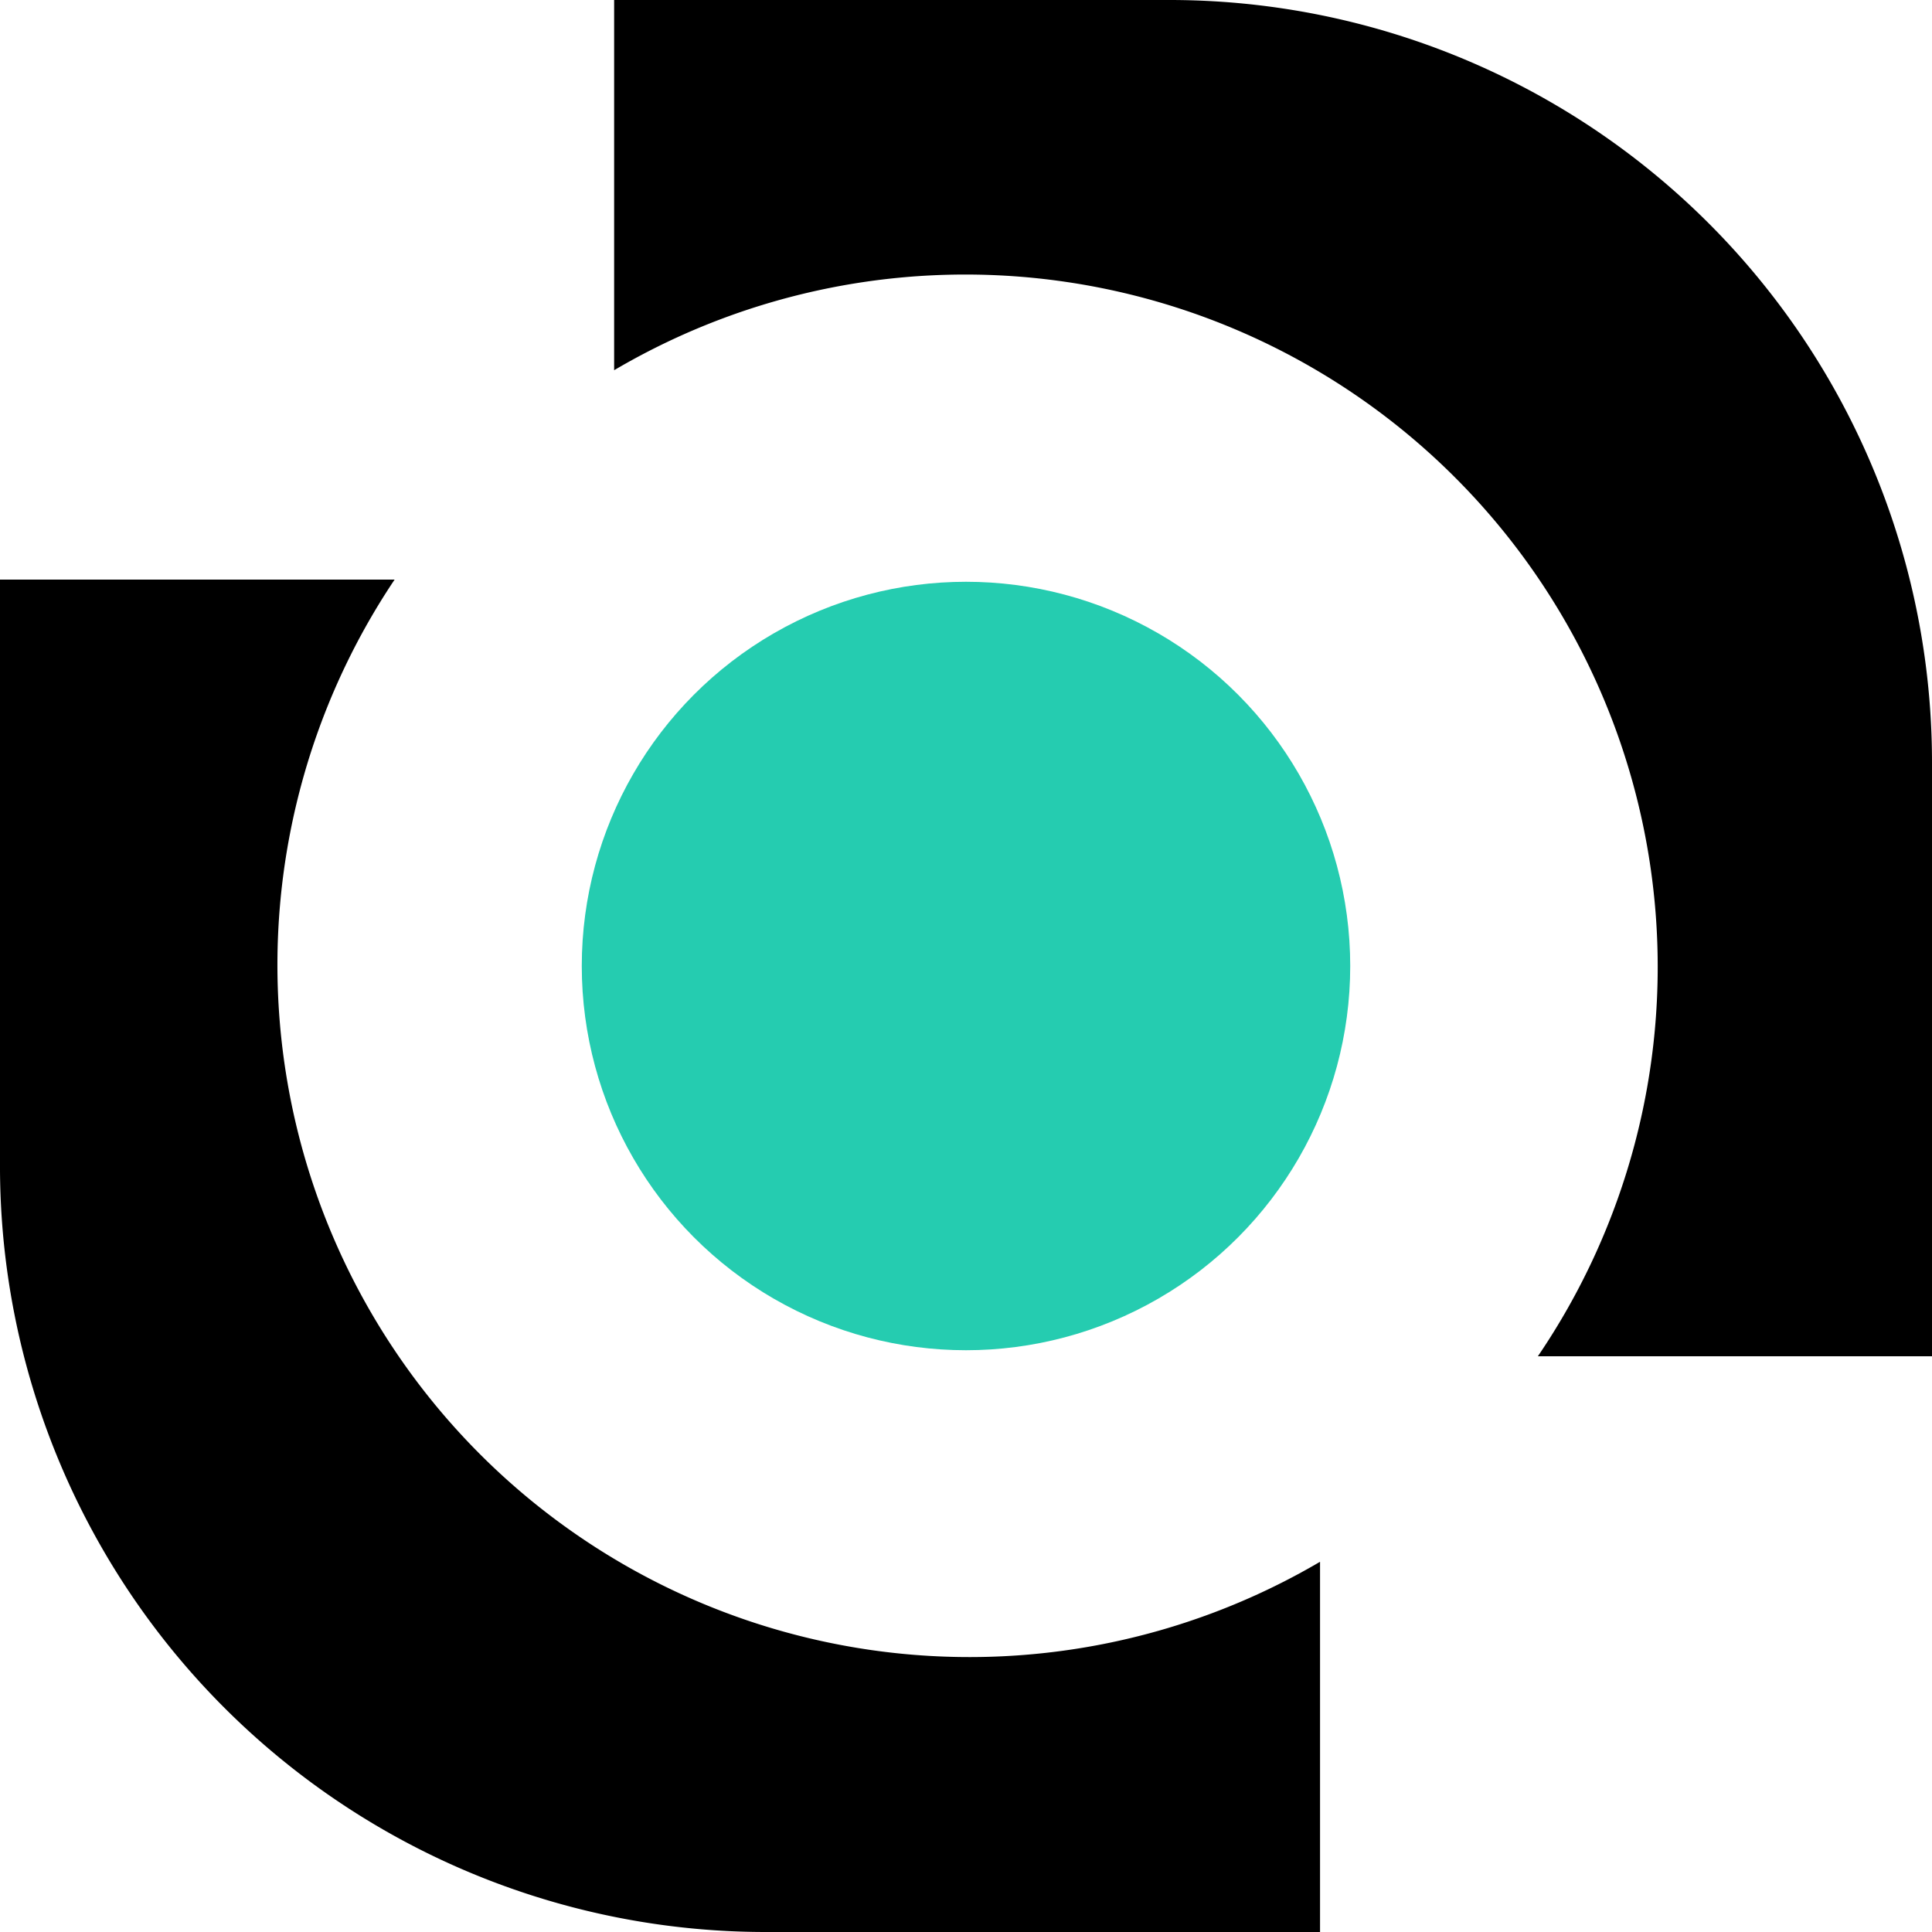
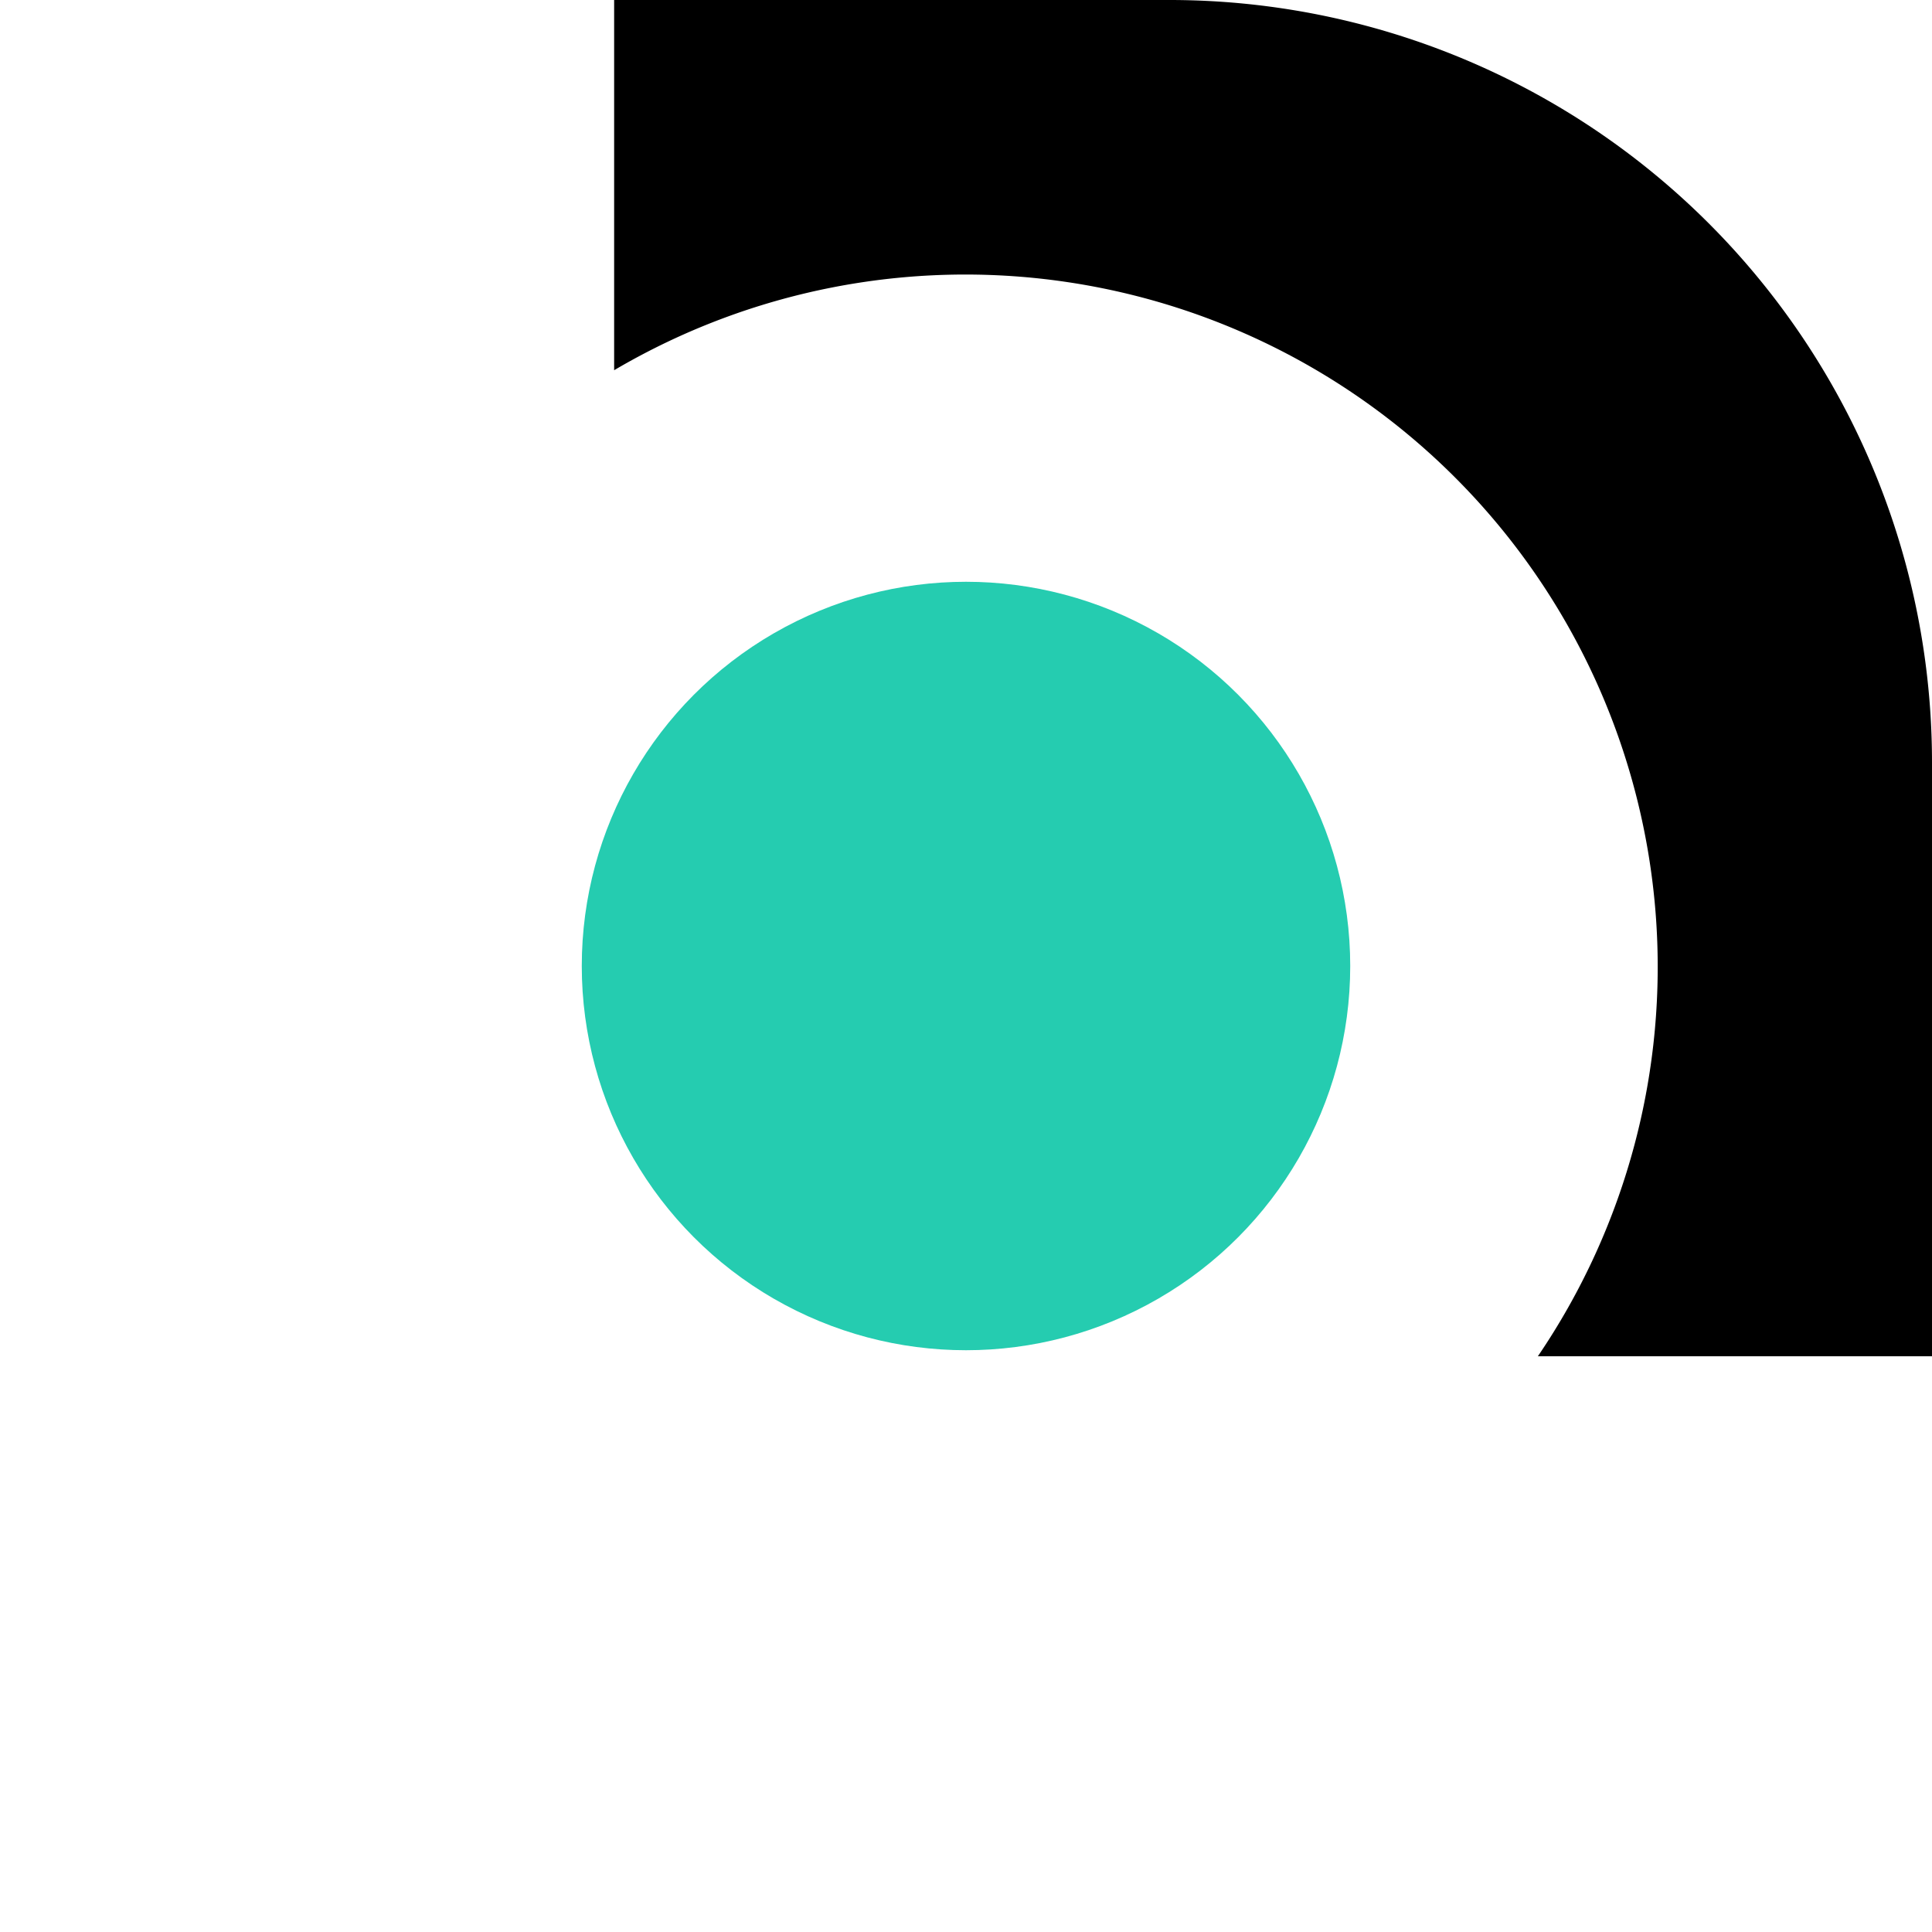
<svg xmlns="http://www.w3.org/2000/svg" id="图层_1" data-name="图层 1" viewBox="0 0 80 80">
  <defs>
    <style>.cls-1{fill:#25ccb0;}</style>
  </defs>
  <title>DVD-3</title>
-   <path d="M0,48.42A31.71,31.71,0,0,0,31.66,80h23V64.67A28.66,28.66,0,0,1,16.34,24H0Z" />
  <path d="M48.43,0h-23V15.33A28.67,28.67,0,0,1,63.68,56.16H80l0-24.59A31.57,31.57,0,0,0,48.43,0Z" />
  <circle class="cls-1" cx="40" cy="40" r="15.91" />
</svg>